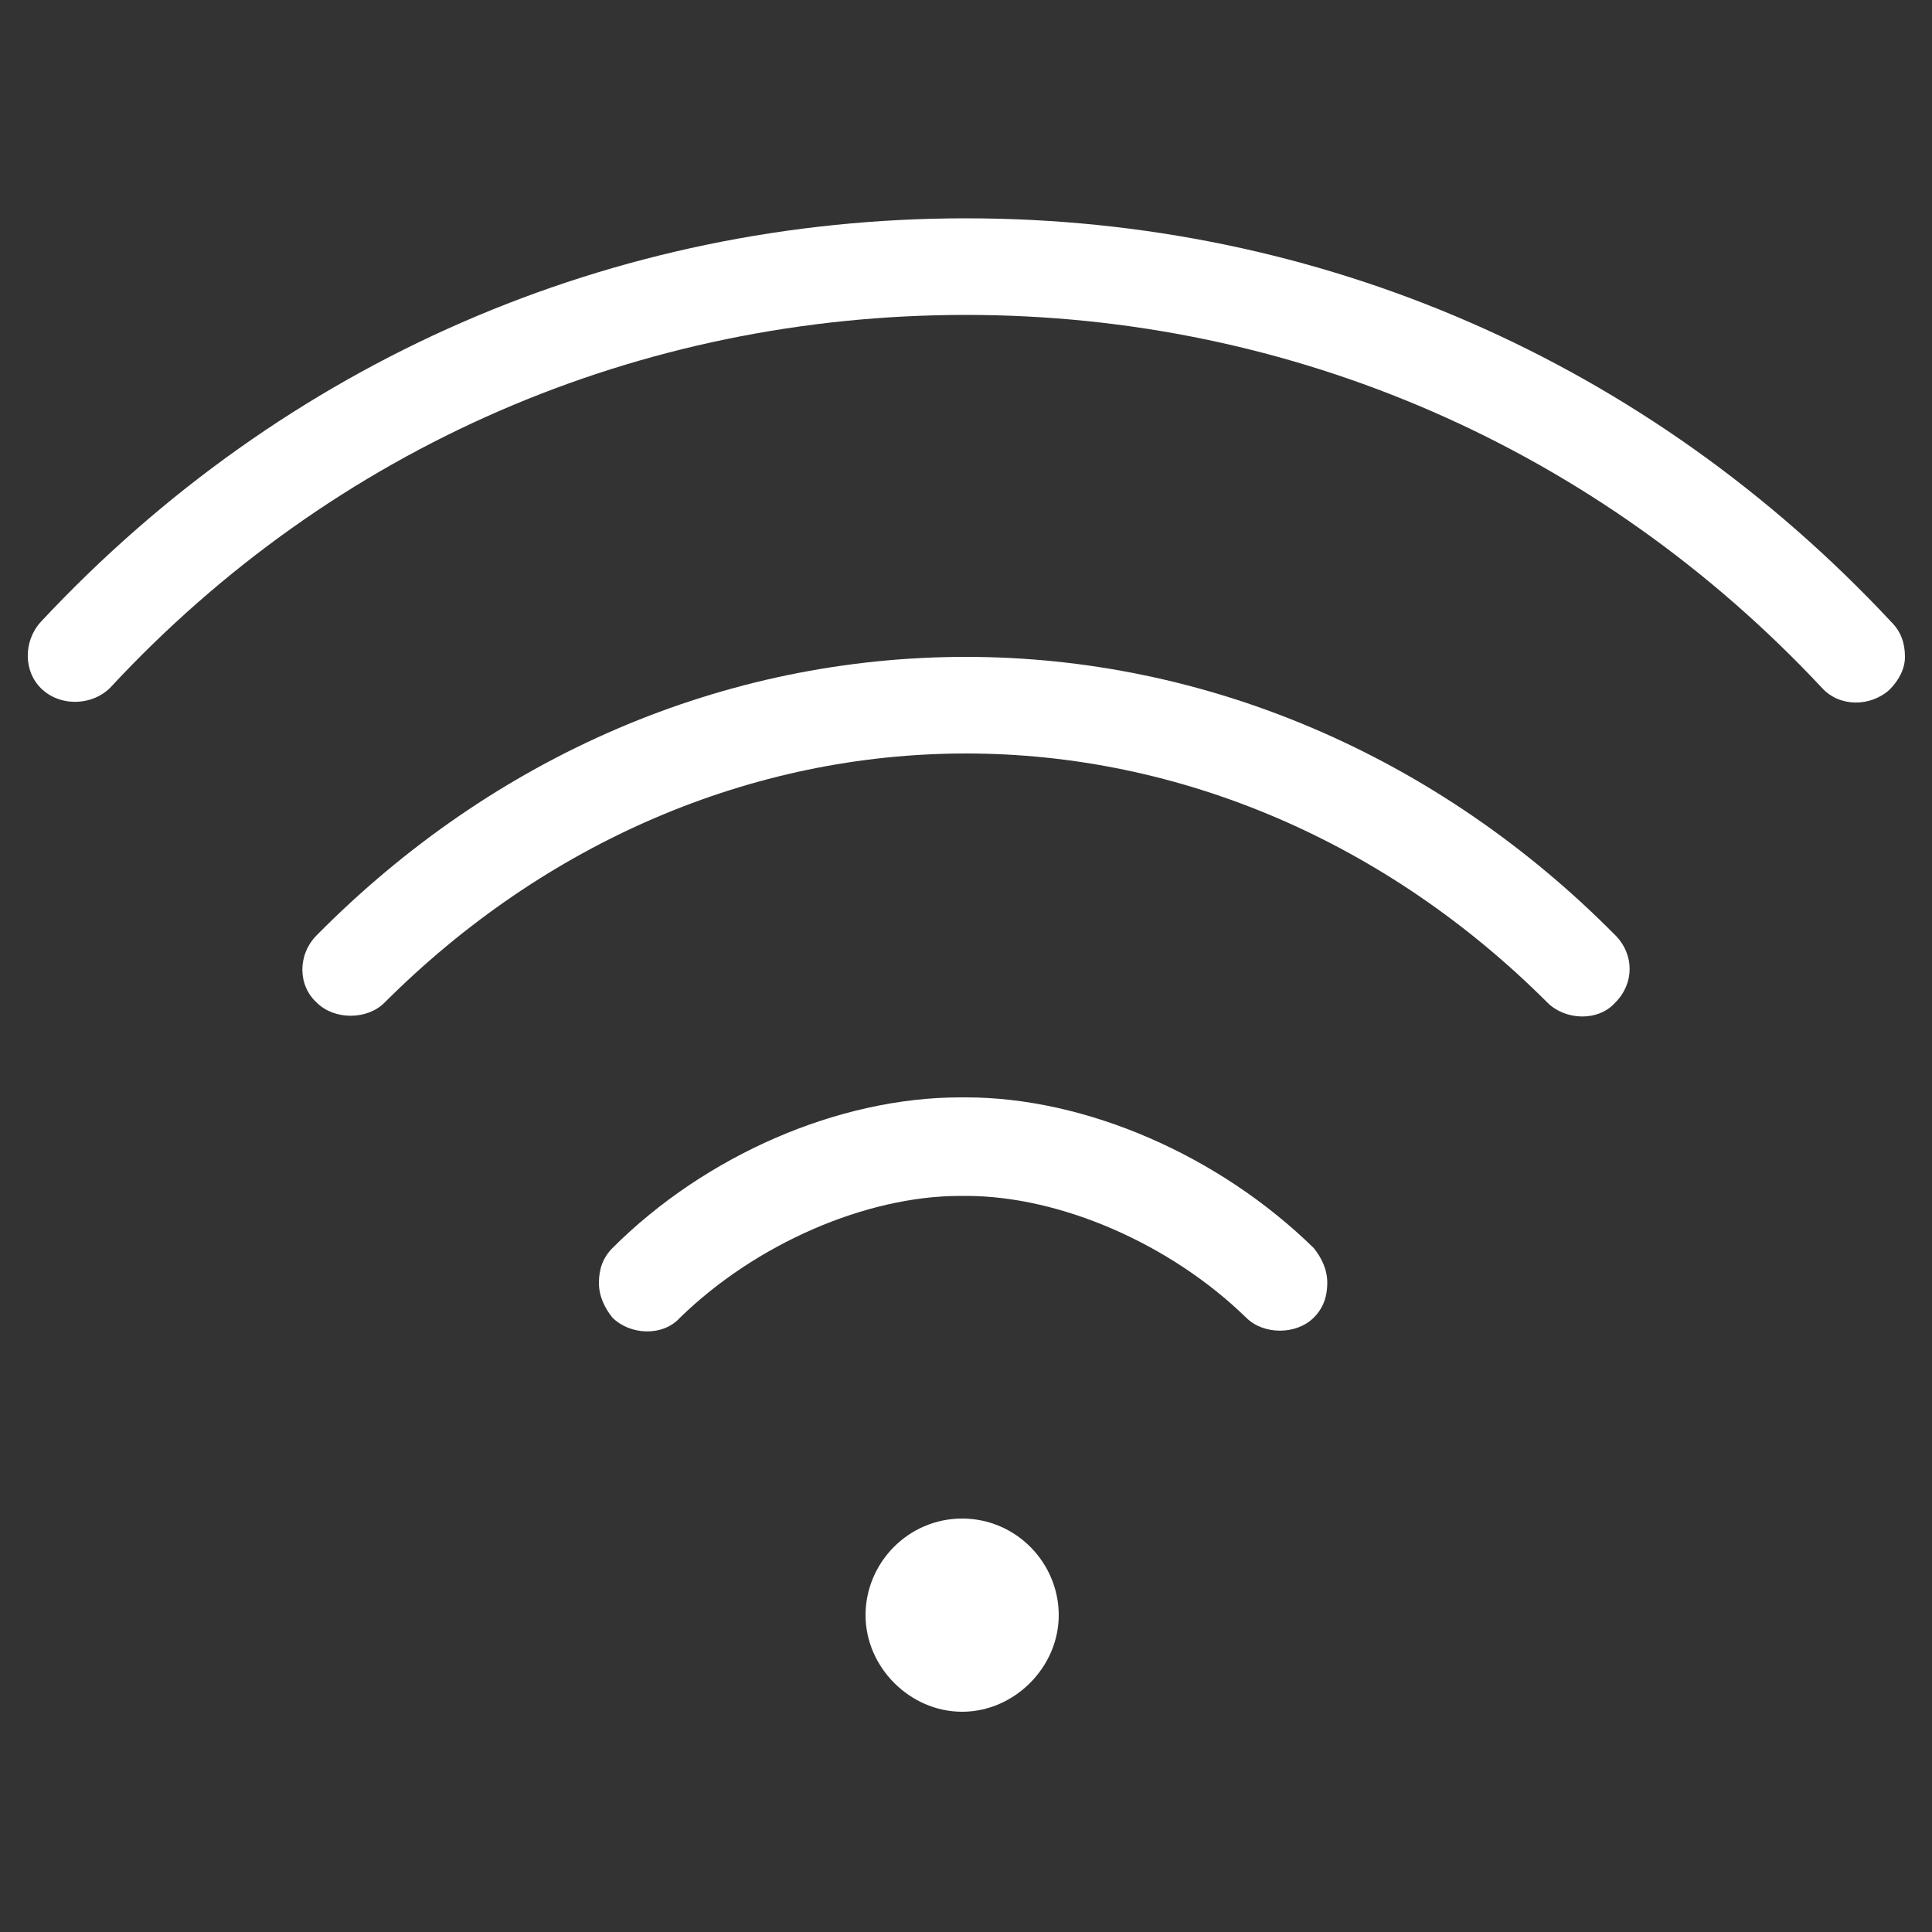
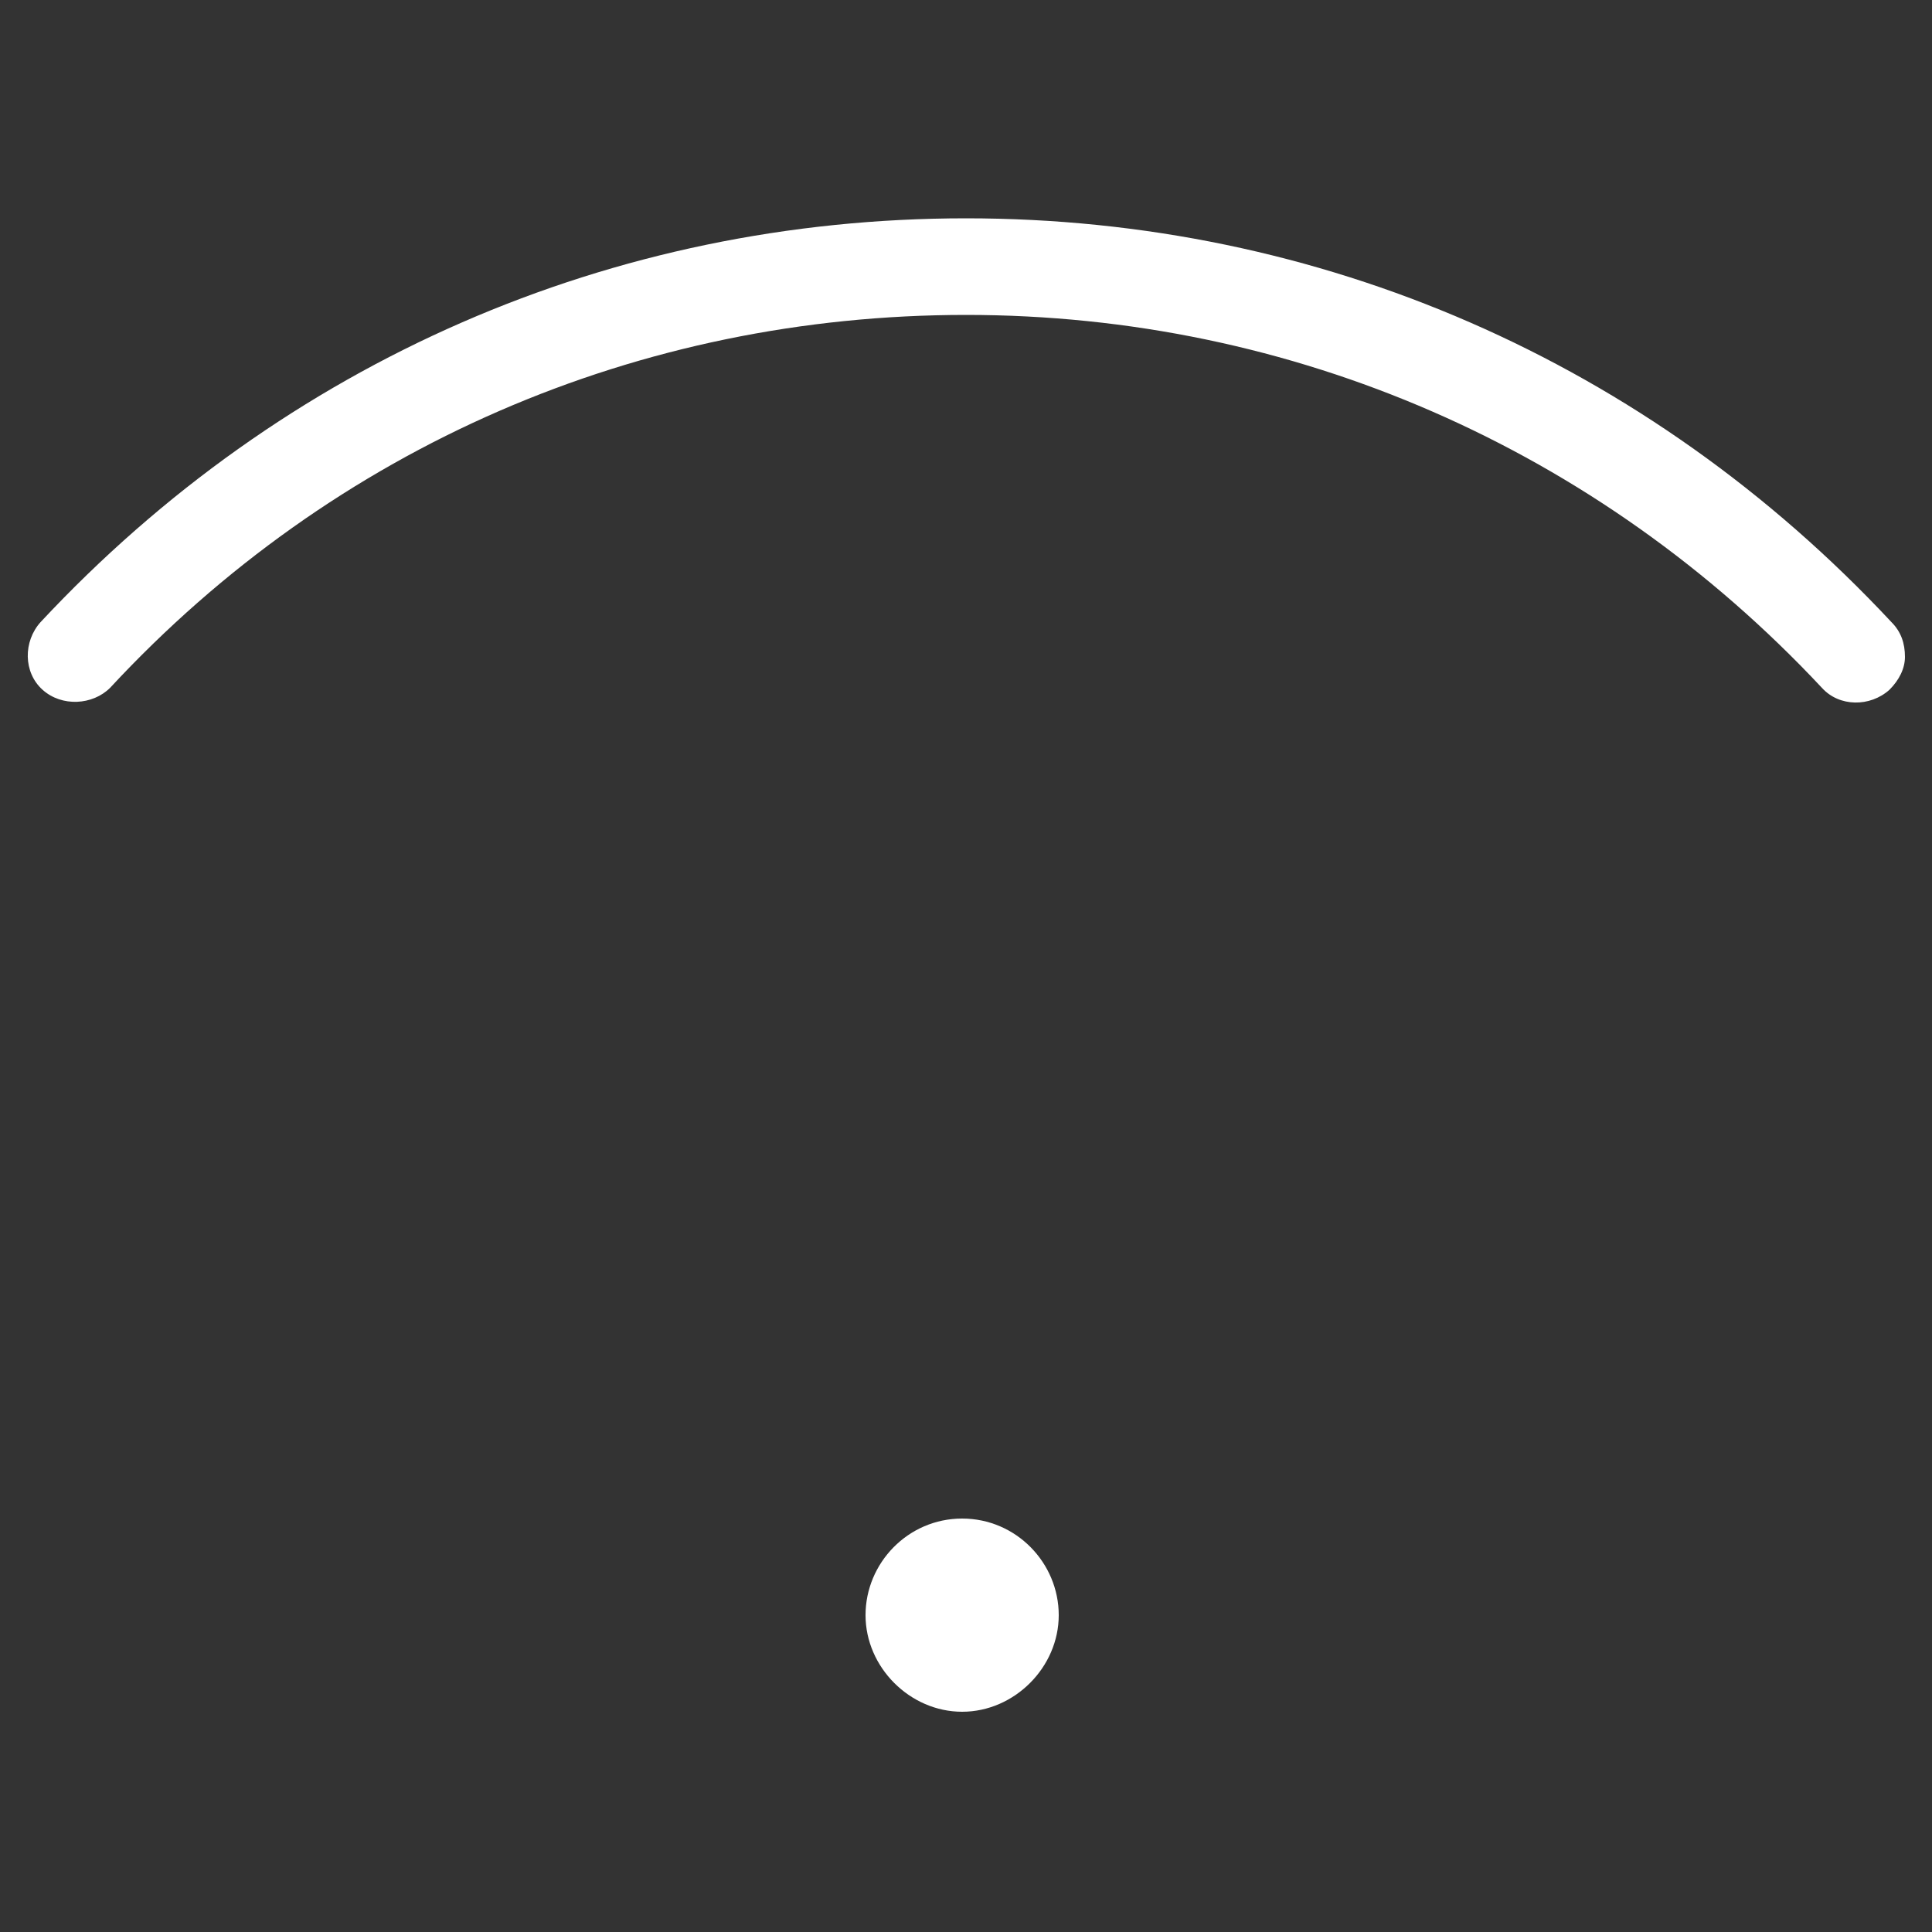
<svg xmlns="http://www.w3.org/2000/svg" id="Слой_1" x="0px" y="0px" viewBox="0 0 100 100" xml:space="preserve">
  <rect x="0" y="0" width="100" height="100" fill="#333333" stroke="none" />
  <g>
    <path fill="#FFFFFF" d="M49.8,78.6c-2.8,0-5,2.3-5,5s2.3,5,5,5s5-2.3,5-5S52.6,78.6,49.8,78.6z" />
    <path fill="#FFFFFF" d="M97.9,32.2C85.3,18.7,68.3,11.3,50,11.3c-18.3,0-35.3,7.4-47.9,20.9c-0.9,1-0.9,2.6,0.1,3.5 c1,0.9,2.6,0.8,3.5-0.1C17.3,23.1,33.1,16.3,50,16.3c16.9,0,32.7,6.9,44.3,19.3c0.9,1,2.5,1,3.5,0.1c0.5-0.5,0.8-1.1,0.8-1.7 C98.6,33.3,98.4,32.7,97.9,32.2z" />
-     <path fill="#FFFFFF" d="M50,34c-12.5,0-24.4,5.1-33.6,14.4c-1,1-1,2.6,0,3.5c0.9,0.9,2.6,0.9,3.5,0c8.3-8.3,19-12.9,30.1-12.9 c11.1,0,21.8,4.6,30.1,12.9c0.9,0.9,2.6,1,3.5,0c1-1,1-2.5,0-3.5C74.4,39.1,62.4,34,50,34z" />
-     <path fill="#FFFFFF" d="M50,56.8h-0.3c-6.3,0-13.2,3-18,7.8c-0.5,0.5-0.7,1.1-0.7,1.8s0.3,1.3,0.7,1.8c0.9,0.9,2.6,1,3.5,0 c3.9-3.8,9.6-6.3,14.5-6.3H50c4.9,0,10.6,2.5,14.5,6.3c0.9,0.9,2.6,0.9,3.5,0c0.5-0.5,0.7-1.1,0.7-1.8c0-0.7-0.3-1.3-0.7-1.8 C63.1,59.8,56.2,56.8,50,56.8z" />
  </g>
</svg>